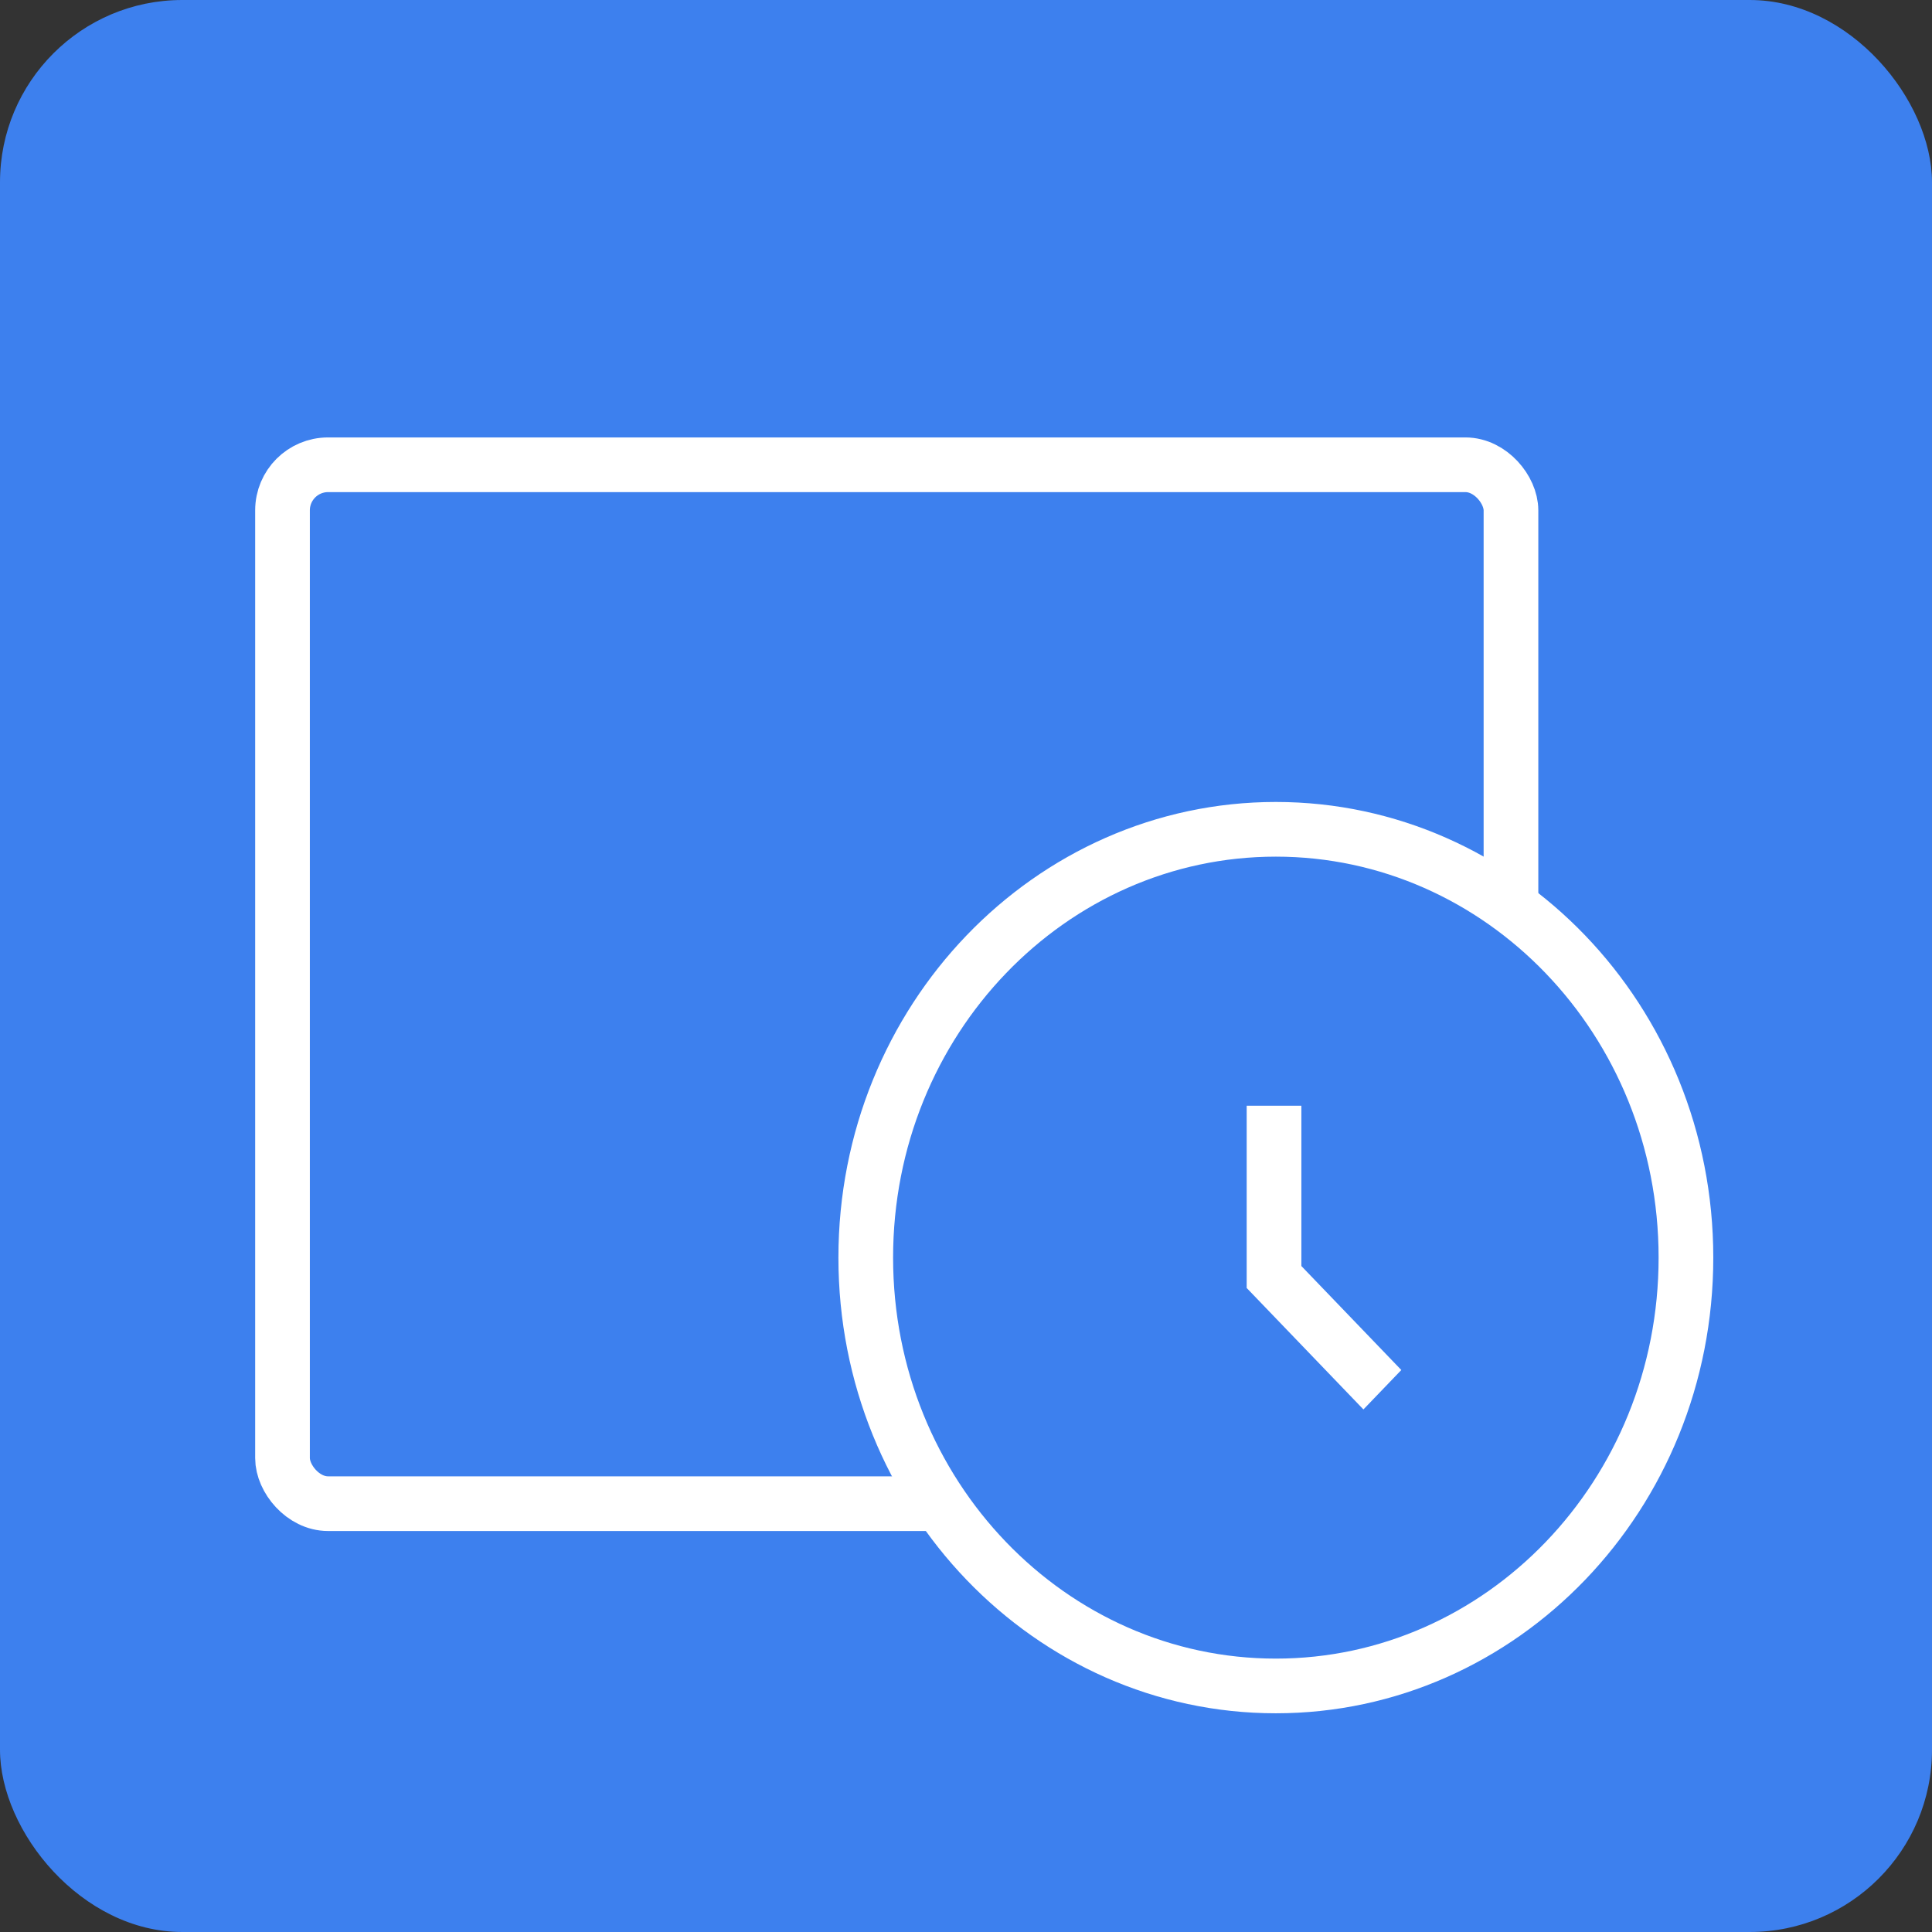
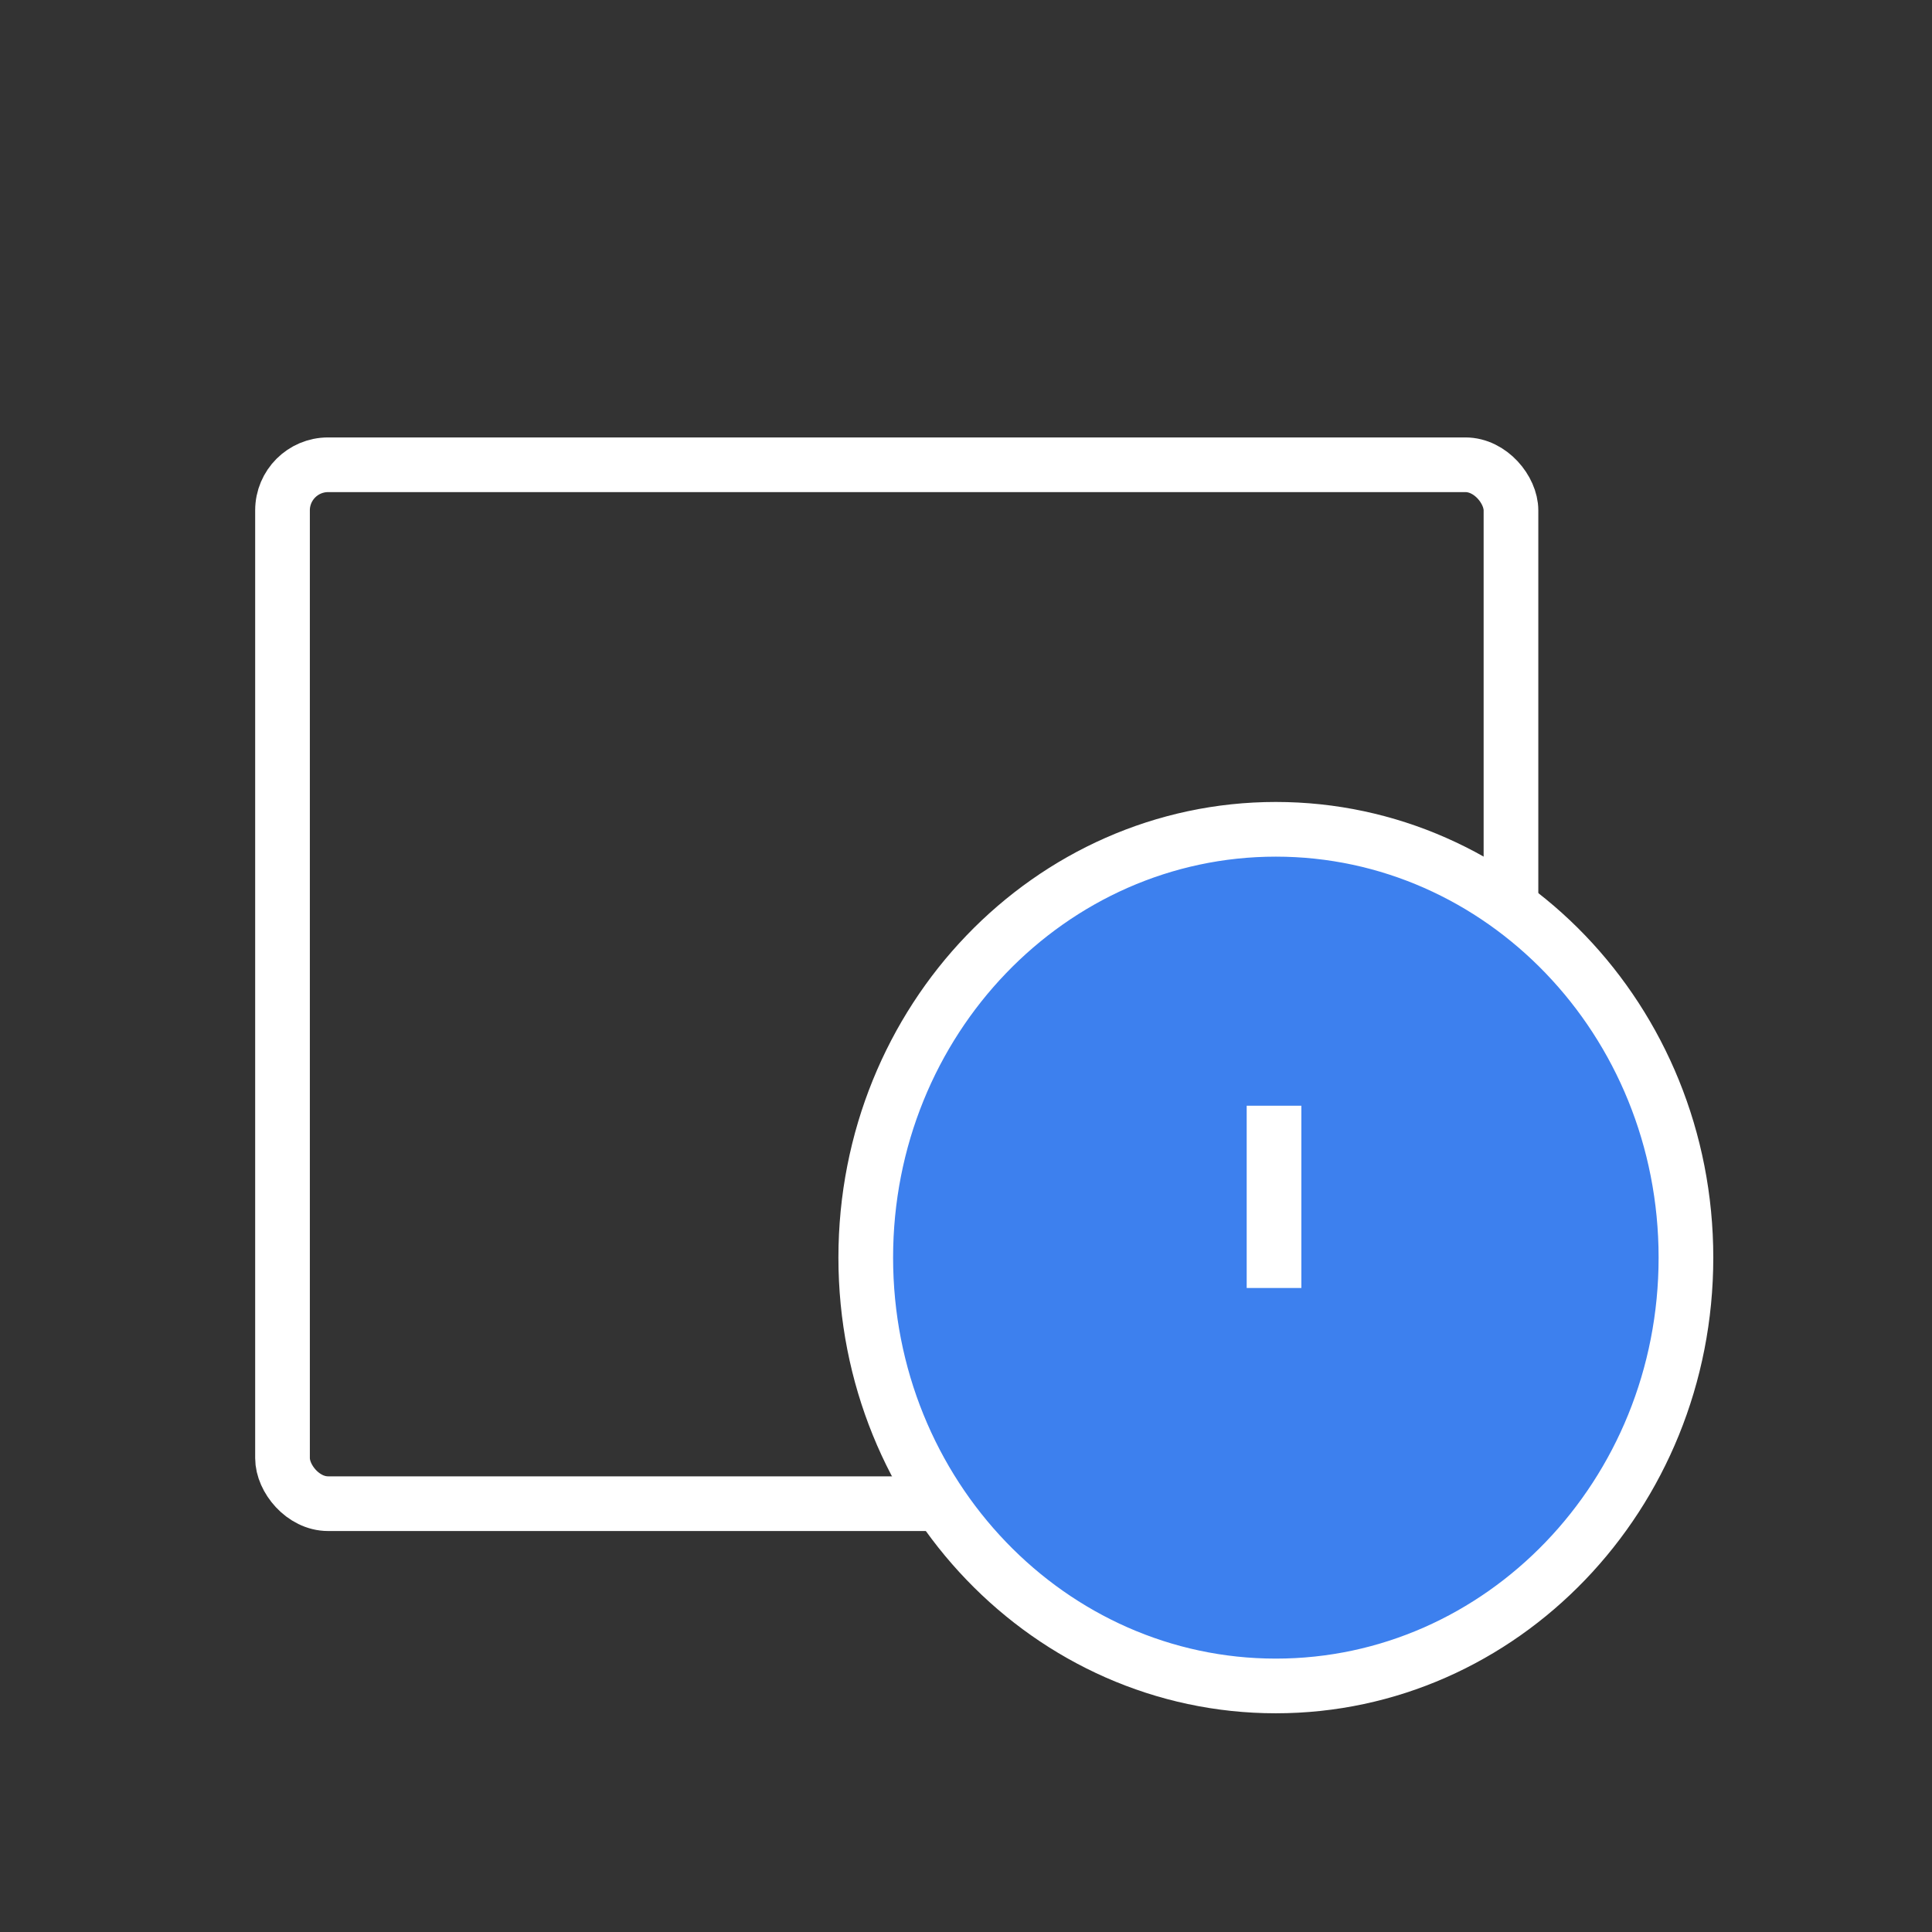
<svg xmlns="http://www.w3.org/2000/svg" fill="none" viewBox="0 0 53 53" height="53" width="53">
  <rect x="0" y="0" width="53" height="53" fill="#333333" stroke="none" />
-   <rect fill="#3D80EE" rx="5" height="53" width="53" />
  <rect stroke-width="1.5" stroke="white" rx="1.25" height="28.5" width="33.7" y="12.75" x="7.75" />
  <mask fill="white" id="path-3-inside-1_1271_268">
    <rect rx="1" height="6.667" width="12.8" y="7" x="18.201" />
  </mask>
  <rect mask="url(#path-3-inside-1_1271_268)" stroke-width="3" stroke="white" rx="1" height="6.667" width="12.8" y="7" x="18.201" />
  <path stroke-width="1.5" stroke="white" fill="#3D80EE" d="M46.25 34.5C46.25 41.019 41.185 46.25 35 46.25C28.815 46.25 23.75 41.019 23.75 34.5C23.75 27.982 28.815 22.75 35 22.75C41.185 22.75 46.25 27.982 46.25 34.5Z" />
  <line stroke-width="1.5" stroke="white" y2="35.333" x2="34.95" y1="30.333" x1="34.95" />
-   <line stroke-width="1.5" stroke="white" transform="matrix(0.693 0.721 -0.693 0.721 34.2 35.333)" y2="-0.75" x2="4.621" y1="-0.75" />
</svg>